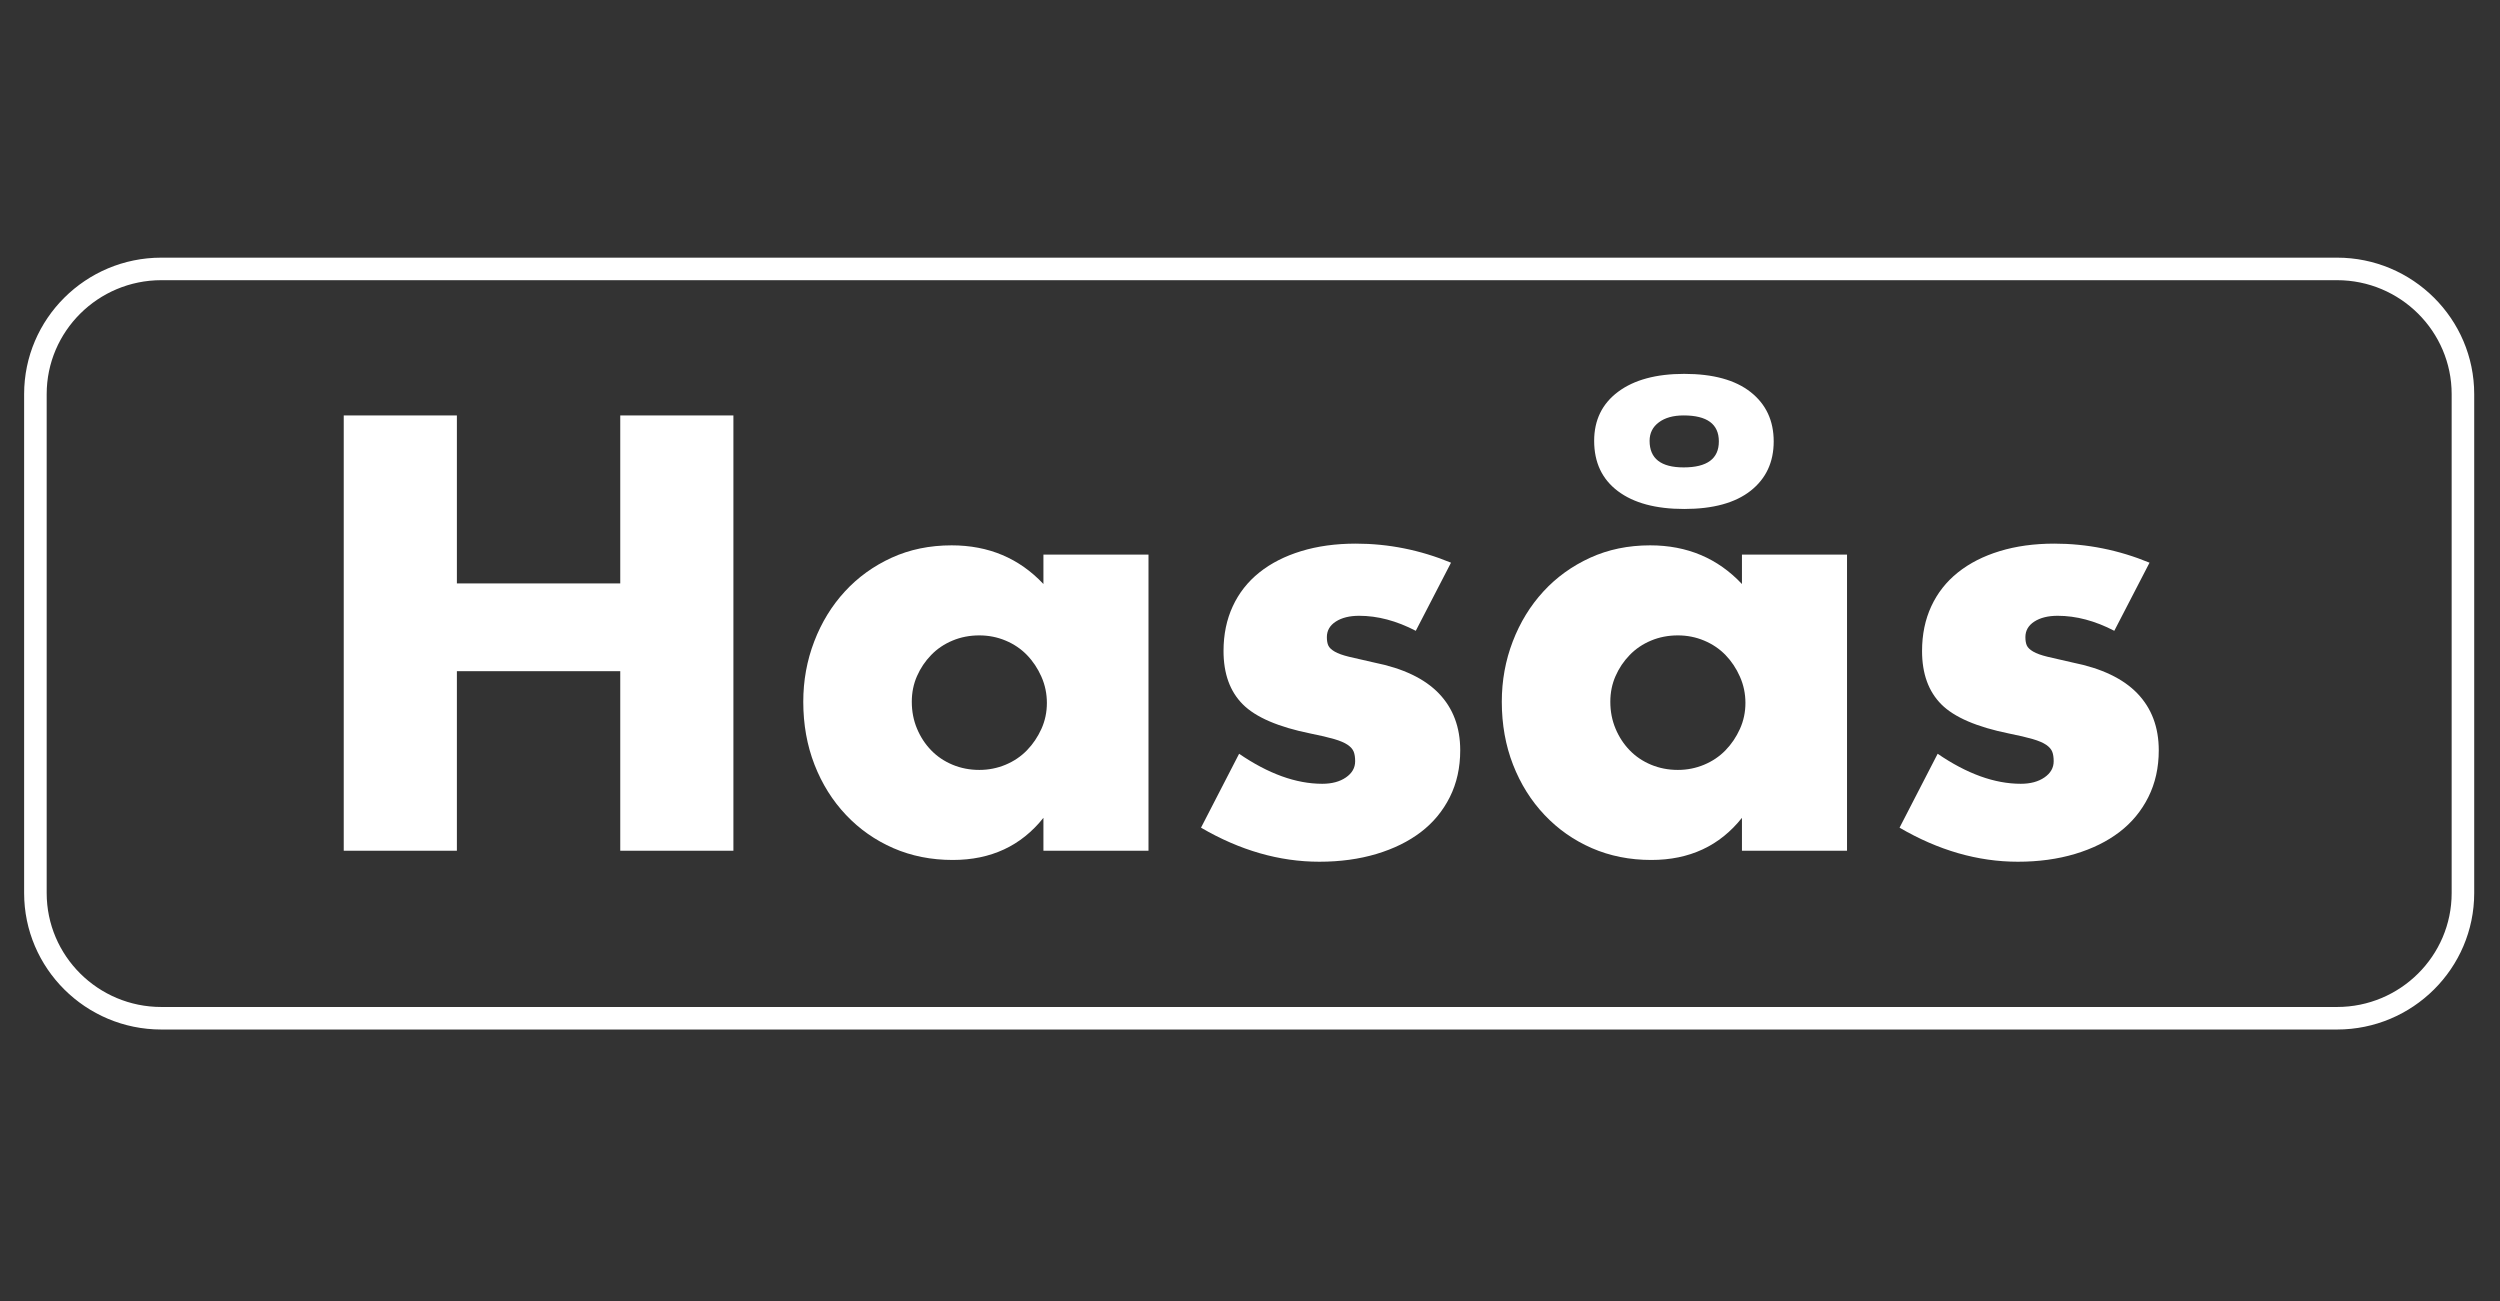
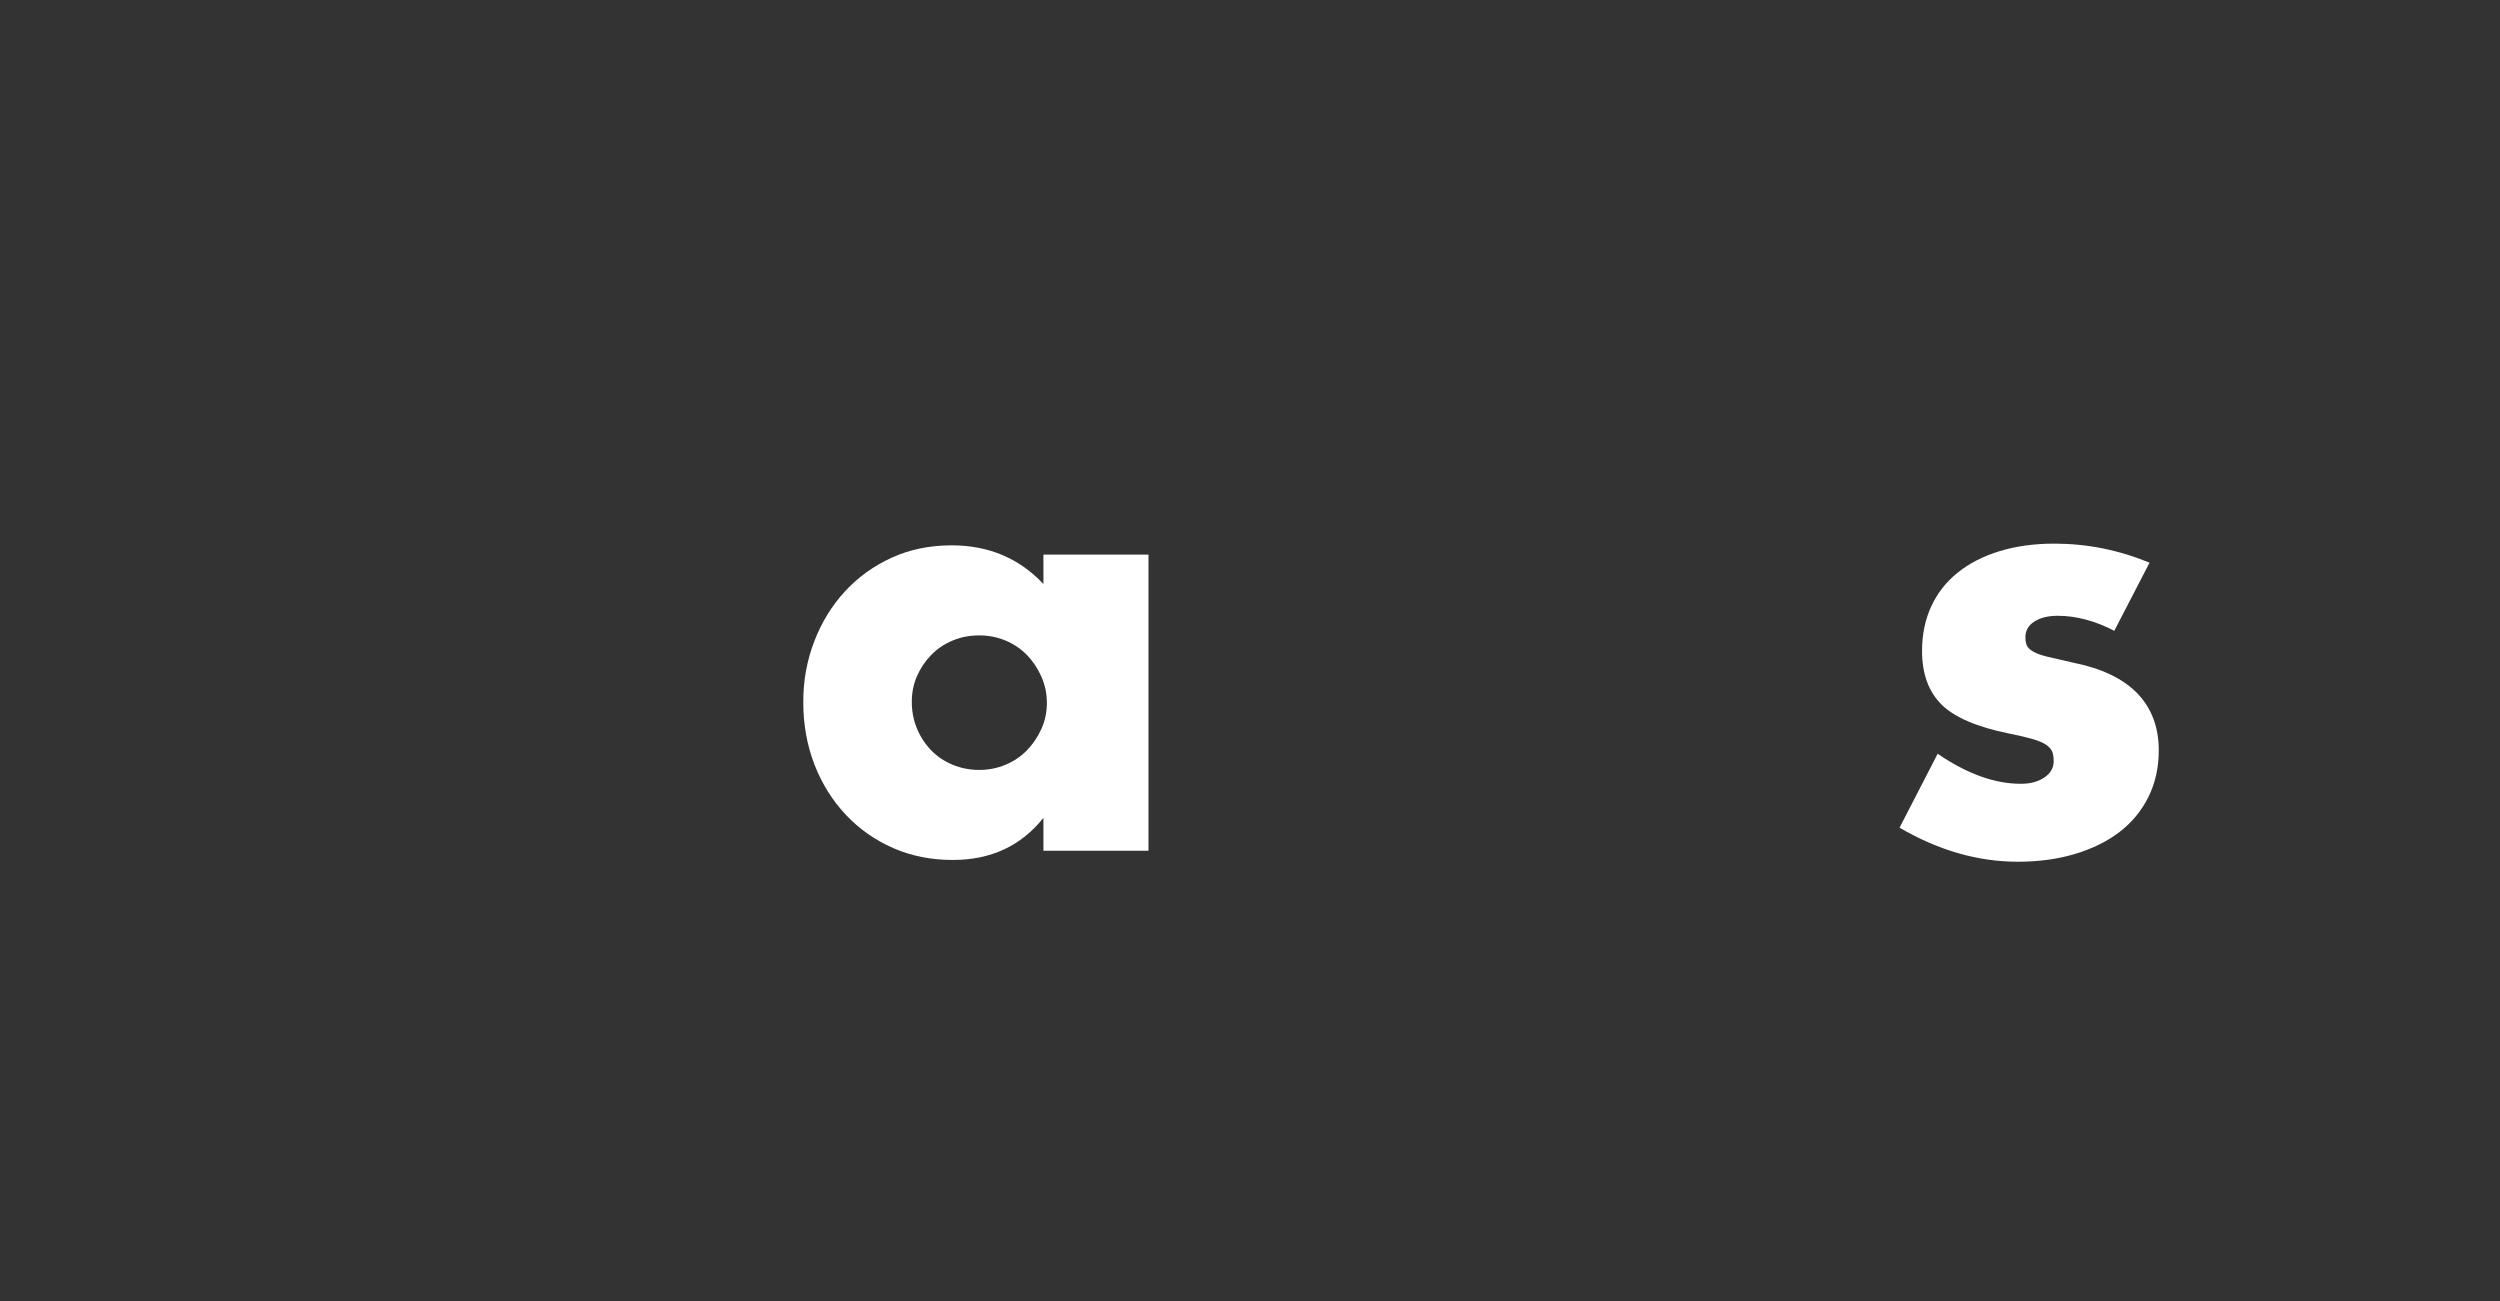
<svg xmlns="http://www.w3.org/2000/svg" width="146" height="76" viewBox="0 0 146 76" fill="none">
  <rect x="0" y="0" width="146" height="76" fill="#333333" stroke="none" />
-   <path d="M136.484 60.124H9.421C5.003 60.124 1.409 56.549 1.409 52.155V23.017C1.409 18.622 5.003 15.047 9.421 15.047H136.484C140.901 15.047 144.494 18.622 144.494 23.017V52.155C144.494 56.549 140.901 60.124 136.484 60.124ZM9.421 16.363C5.729 16.363 2.726 19.348 2.726 23.017V52.155C2.726 55.824 5.729 58.808 9.421 58.808H136.484C140.175 58.808 143.177 55.824 143.177 52.155V23.017C143.177 19.348 140.175 16.363 136.484 16.363H9.421Z" fill="white" />
-   <path d="M26.682 34.072H36.223V24.262H42.831V49.683H36.223V39.197H26.682V49.683H20.074V24.262H26.682V34.072Z" fill="white" />
  <path d="M60.936 32.387H67.072V49.682H60.936V47.761C59.632 49.401 57.868 50.222 55.643 50.222C54.384 50.222 53.226 49.991 52.17 49.531C51.114 49.07 50.192 48.424 49.406 47.592C48.619 46.761 48.006 45.783 47.568 44.659C47.13 43.535 46.911 42.31 46.911 40.984C46.911 39.748 47.124 38.573 47.551 37.461C47.977 36.349 48.574 35.377 49.338 34.545C50.102 33.714 51.012 33.056 52.069 32.572C53.125 32.089 54.294 31.848 55.575 31.848C57.733 31.848 59.52 32.601 60.936 34.106V32.387ZM53.249 40.984C53.249 41.546 53.35 42.069 53.553 42.552C53.755 43.036 54.03 43.457 54.379 43.816C54.727 44.176 55.142 44.456 55.626 44.659C56.109 44.861 56.632 44.963 57.194 44.963C57.733 44.963 58.244 44.861 58.728 44.659C59.211 44.456 59.626 44.176 59.975 43.816C60.323 43.457 60.604 43.041 60.818 42.569C61.031 42.097 61.138 41.591 61.138 41.052C61.138 40.512 61.031 40.001 60.818 39.518C60.604 39.035 60.323 38.613 59.975 38.254C59.626 37.894 59.211 37.613 58.728 37.411C58.244 37.208 57.733 37.107 57.194 37.107C56.632 37.107 56.109 37.208 55.626 37.411C55.142 37.613 54.727 37.894 54.379 38.254C54.03 38.613 53.755 39.023 53.553 39.484C53.35 39.944 53.249 40.444 53.249 40.984Z" fill="white" />
-   <path d="M82.681 36.839C81.557 36.255 80.456 35.962 79.377 35.962C78.815 35.962 78.36 36.075 78.012 36.299C77.663 36.524 77.489 36.827 77.489 37.209C77.489 37.412 77.517 37.575 77.574 37.699C77.629 37.822 77.753 37.941 77.945 38.053C78.135 38.165 78.417 38.266 78.787 38.356C79.158 38.446 79.647 38.558 80.254 38.693C81.94 39.031 83.198 39.632 84.03 40.497C84.861 41.362 85.277 42.469 85.277 43.818C85.277 44.829 85.075 45.74 84.671 46.548C84.266 47.358 83.704 48.038 82.984 48.589C82.265 49.139 81.4 49.566 80.388 49.87C79.377 50.173 78.264 50.325 77.051 50.325C74.713 50.325 72.409 49.662 70.139 48.336L72.364 44.02C74.072 45.189 75.691 45.773 77.219 45.773C77.781 45.773 78.242 45.65 78.602 45.402C78.961 45.155 79.141 44.84 79.141 44.458C79.141 44.234 79.113 44.048 79.057 43.902C79.001 43.756 78.883 43.621 78.703 43.497C78.523 43.374 78.259 43.262 77.911 43.16C77.562 43.059 77.107 42.952 76.545 42.84C74.657 42.458 73.337 41.89 72.584 41.137C71.83 40.384 71.454 39.345 71.454 38.019C71.454 37.052 71.634 36.181 71.994 35.406C72.353 34.63 72.87 33.973 73.545 33.433C74.219 32.894 75.034 32.478 75.99 32.186C76.944 31.894 78.007 31.748 79.176 31.748C81.086 31.748 82.94 32.119 84.739 32.861L82.682 36.839L82.681 36.839Z" fill="white" />
-   <path d="M101.73 32.387H107.866V49.682H101.73V47.761C100.427 49.402 98.662 50.222 96.437 50.222C95.178 50.222 94.02 49.991 92.964 49.531C91.907 49.07 90.986 48.424 90.2 47.592C89.413 46.761 88.801 45.783 88.362 44.659C87.924 43.535 87.705 42.31 87.705 40.984C87.705 39.748 87.918 38.573 88.345 37.461C88.772 36.349 89.368 35.377 90.132 34.545C90.896 33.714 91.806 33.057 92.863 32.573C93.919 32.09 95.088 31.848 96.369 31.848C98.527 31.848 100.314 32.601 101.73 34.107V32.387L101.73 32.387ZM93.099 25.745C93.099 24.531 93.566 23.576 94.498 22.879C95.431 22.183 96.718 21.834 98.359 21.834C100.044 21.834 101.336 22.188 102.236 22.896C103.134 23.605 103.584 24.565 103.584 25.779C103.584 26.993 103.134 27.953 102.236 28.662C101.336 29.37 100.044 29.724 98.359 29.724C96.695 29.724 95.403 29.375 94.481 28.679C93.559 27.983 93.099 27.005 93.099 25.746V25.745ZM94.043 40.984C94.043 41.547 94.145 42.069 94.347 42.552C94.549 43.036 94.824 43.457 95.173 43.816C95.521 44.176 95.937 44.457 96.42 44.659C96.903 44.861 97.426 44.963 97.988 44.963C98.528 44.963 99.039 44.861 99.522 44.659C100.005 44.457 100.42 44.176 100.77 43.816C101.118 43.457 101.399 43.041 101.612 42.569C101.825 42.097 101.933 41.591 101.933 41.052C101.933 40.512 101.826 40.001 101.612 39.518C101.399 39.035 101.118 38.613 100.77 38.254C100.421 37.894 100.005 37.613 99.522 37.411C99.039 37.208 98.528 37.107 97.988 37.107C97.426 37.107 96.903 37.208 96.42 37.411C95.937 37.613 95.521 37.894 95.173 38.254C94.824 38.613 94.549 39.023 94.347 39.484C94.145 39.945 94.043 40.444 94.043 40.984ZM96.336 25.745C96.336 26.779 96.998 27.296 98.325 27.296C99.695 27.296 100.381 26.79 100.381 25.779C100.381 24.767 99.695 24.261 98.325 24.261C97.718 24.261 97.234 24.396 96.875 24.666C96.515 24.935 96.336 25.296 96.336 25.745Z" fill="white" />
  <path d="M123.475 36.839C122.351 36.255 121.25 35.962 120.171 35.962C119.609 35.962 119.154 36.075 118.806 36.299C118.458 36.524 118.283 36.827 118.283 37.209C118.283 37.412 118.311 37.575 118.368 37.699C118.424 37.822 118.547 37.941 118.739 38.053C118.929 38.165 119.211 38.266 119.581 38.356C119.952 38.446 120.441 38.558 121.048 38.693C122.734 39.031 123.992 39.632 124.824 40.497C125.655 41.362 126.072 42.469 126.072 43.818C126.072 44.829 125.869 45.74 125.465 46.548C125.06 47.358 124.498 48.038 123.779 48.589C123.059 49.139 122.194 49.566 121.182 49.87C120.171 50.173 119.058 50.325 117.845 50.325C115.507 50.325 113.203 49.662 110.934 48.336L113.159 44.02C114.867 45.189 116.485 45.773 118.014 45.773C118.575 45.773 119.036 45.65 119.396 45.402C119.755 45.155 119.935 44.84 119.935 44.458C119.935 44.234 119.907 44.048 119.851 43.902C119.795 43.756 119.677 43.621 119.497 43.497C119.317 43.374 119.053 43.262 118.705 43.16C118.356 43.059 117.901 42.952 117.339 42.84C115.451 42.458 114.131 41.89 113.378 41.137C112.625 40.384 112.248 39.345 112.248 38.019C112.248 37.052 112.428 36.181 112.788 35.406C113.147 34.63 113.664 33.973 114.339 33.433C115.013 32.894 115.827 32.478 116.783 32.186C117.738 31.894 118.8 31.748 119.97 31.748C121.88 31.748 123.734 32.119 125.533 32.861L123.475 36.839V36.839Z" fill="white" />
</svg>